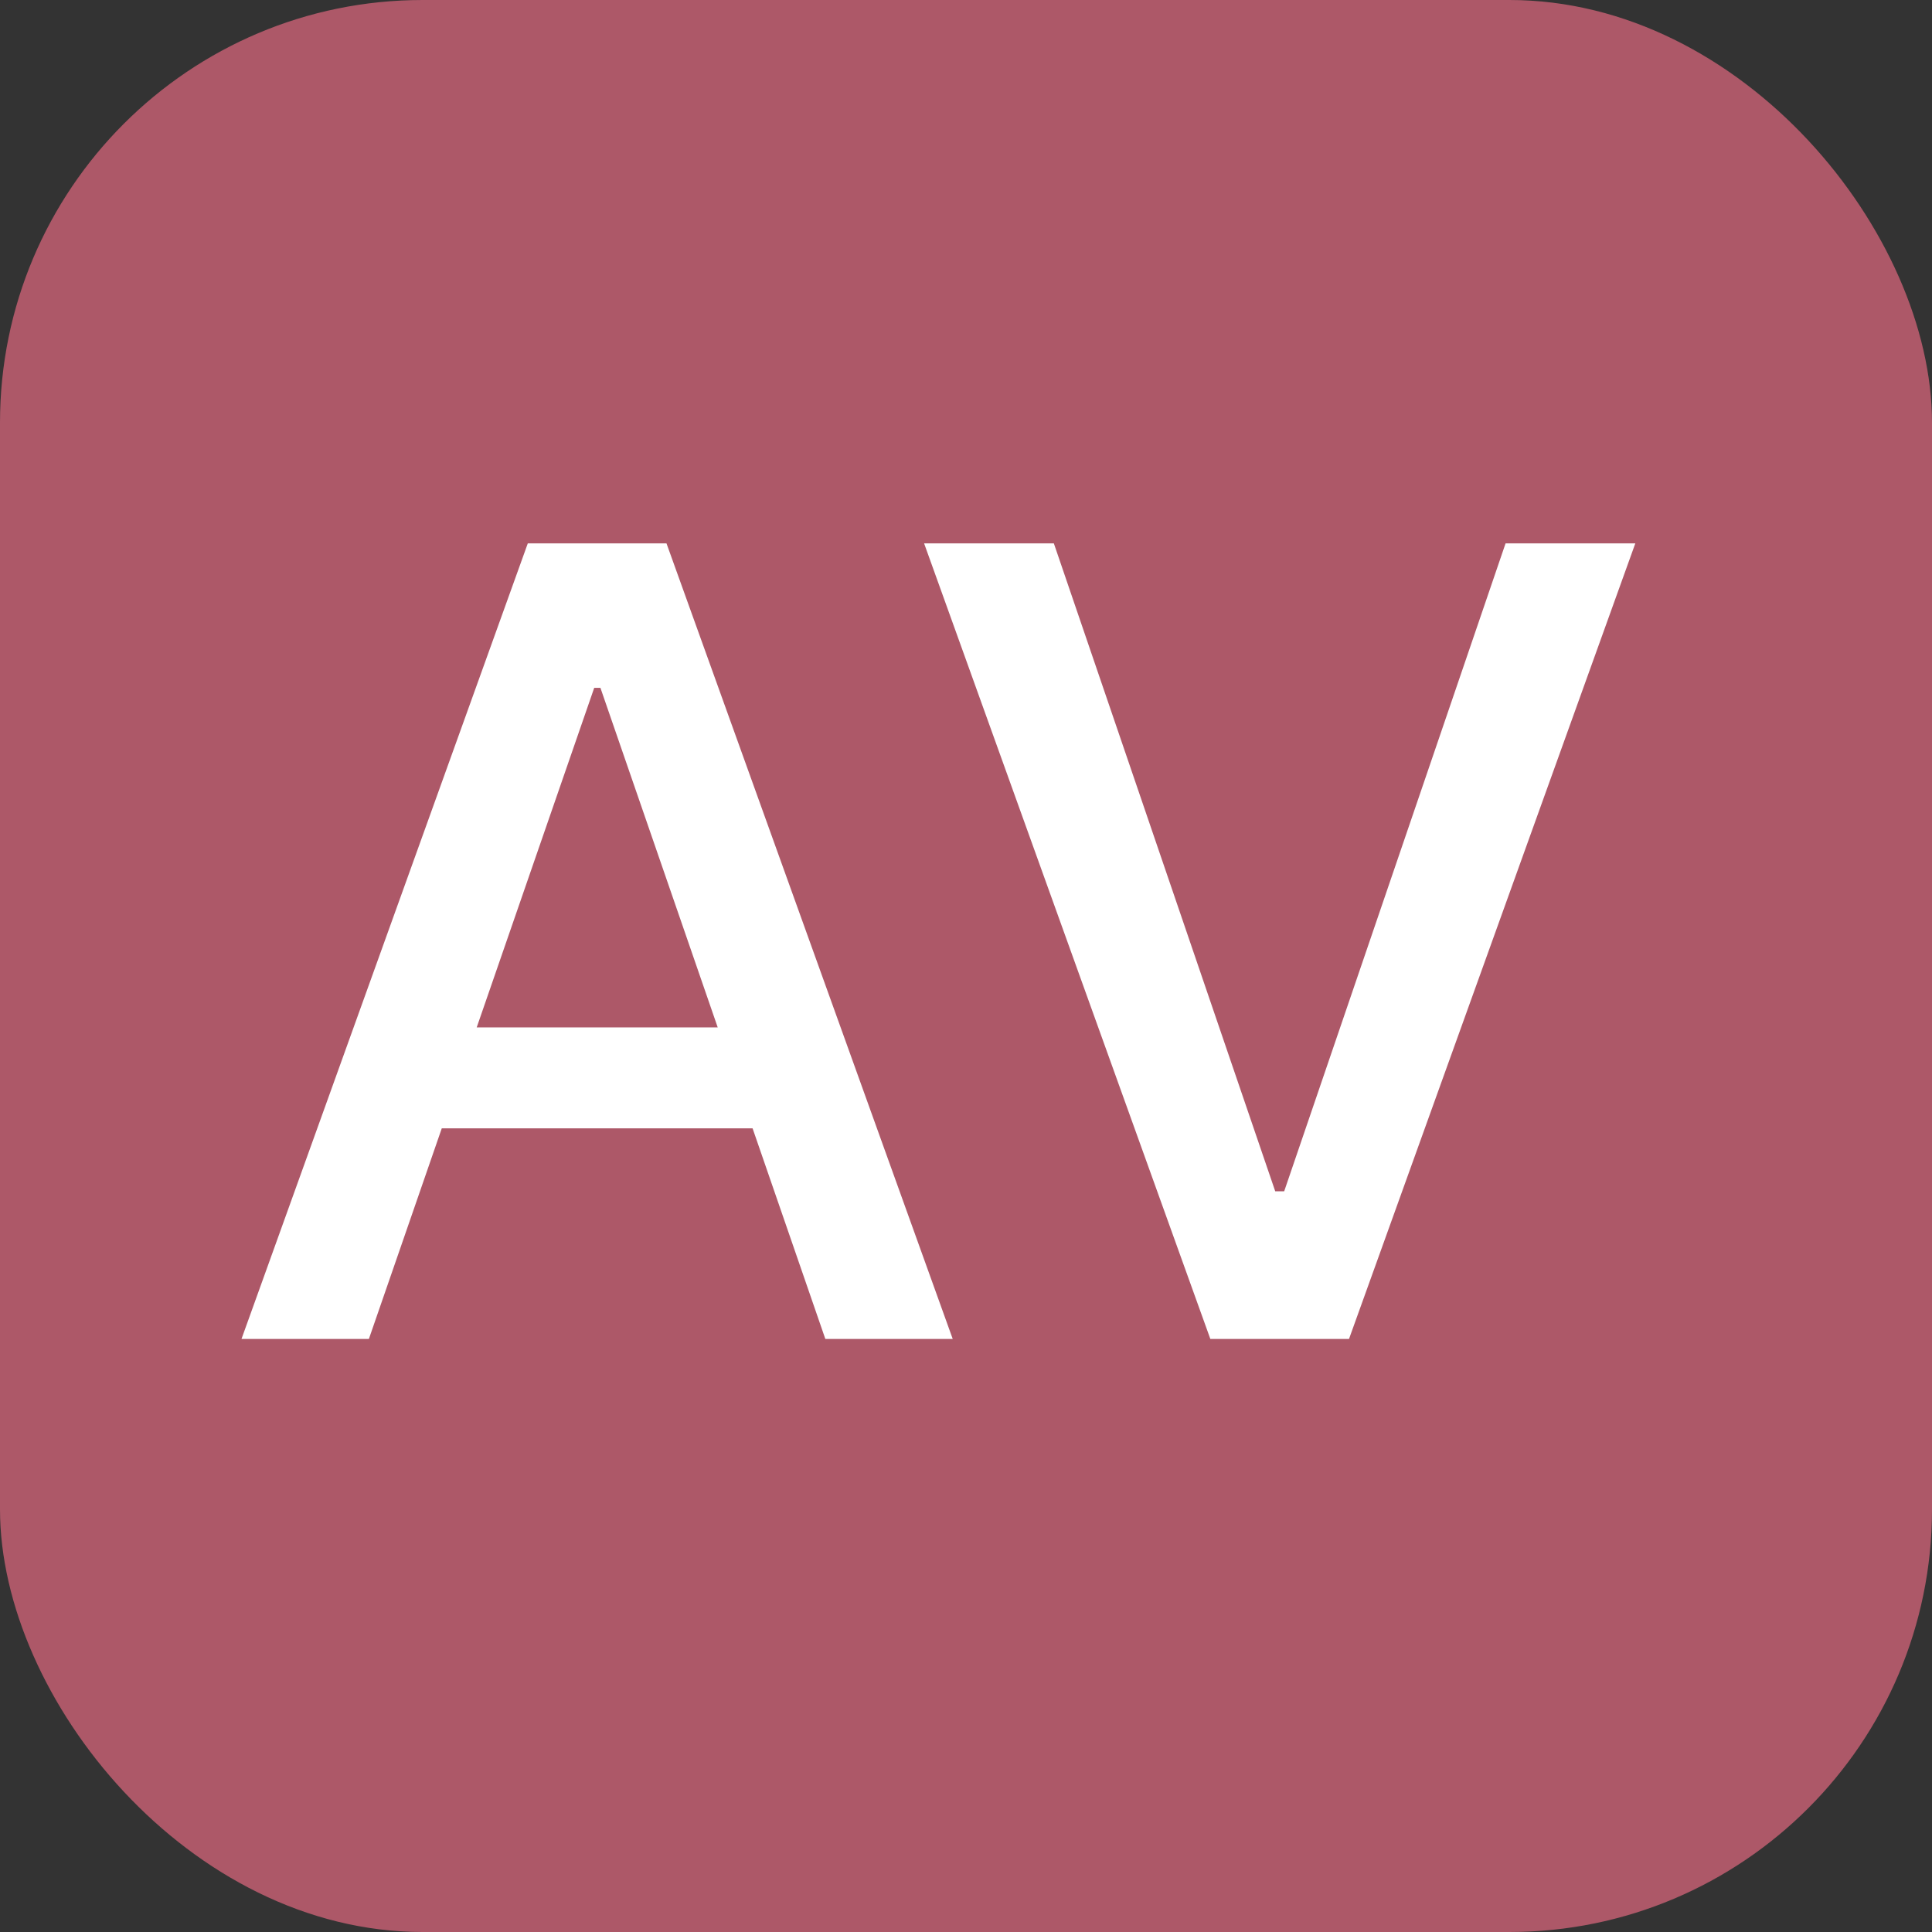
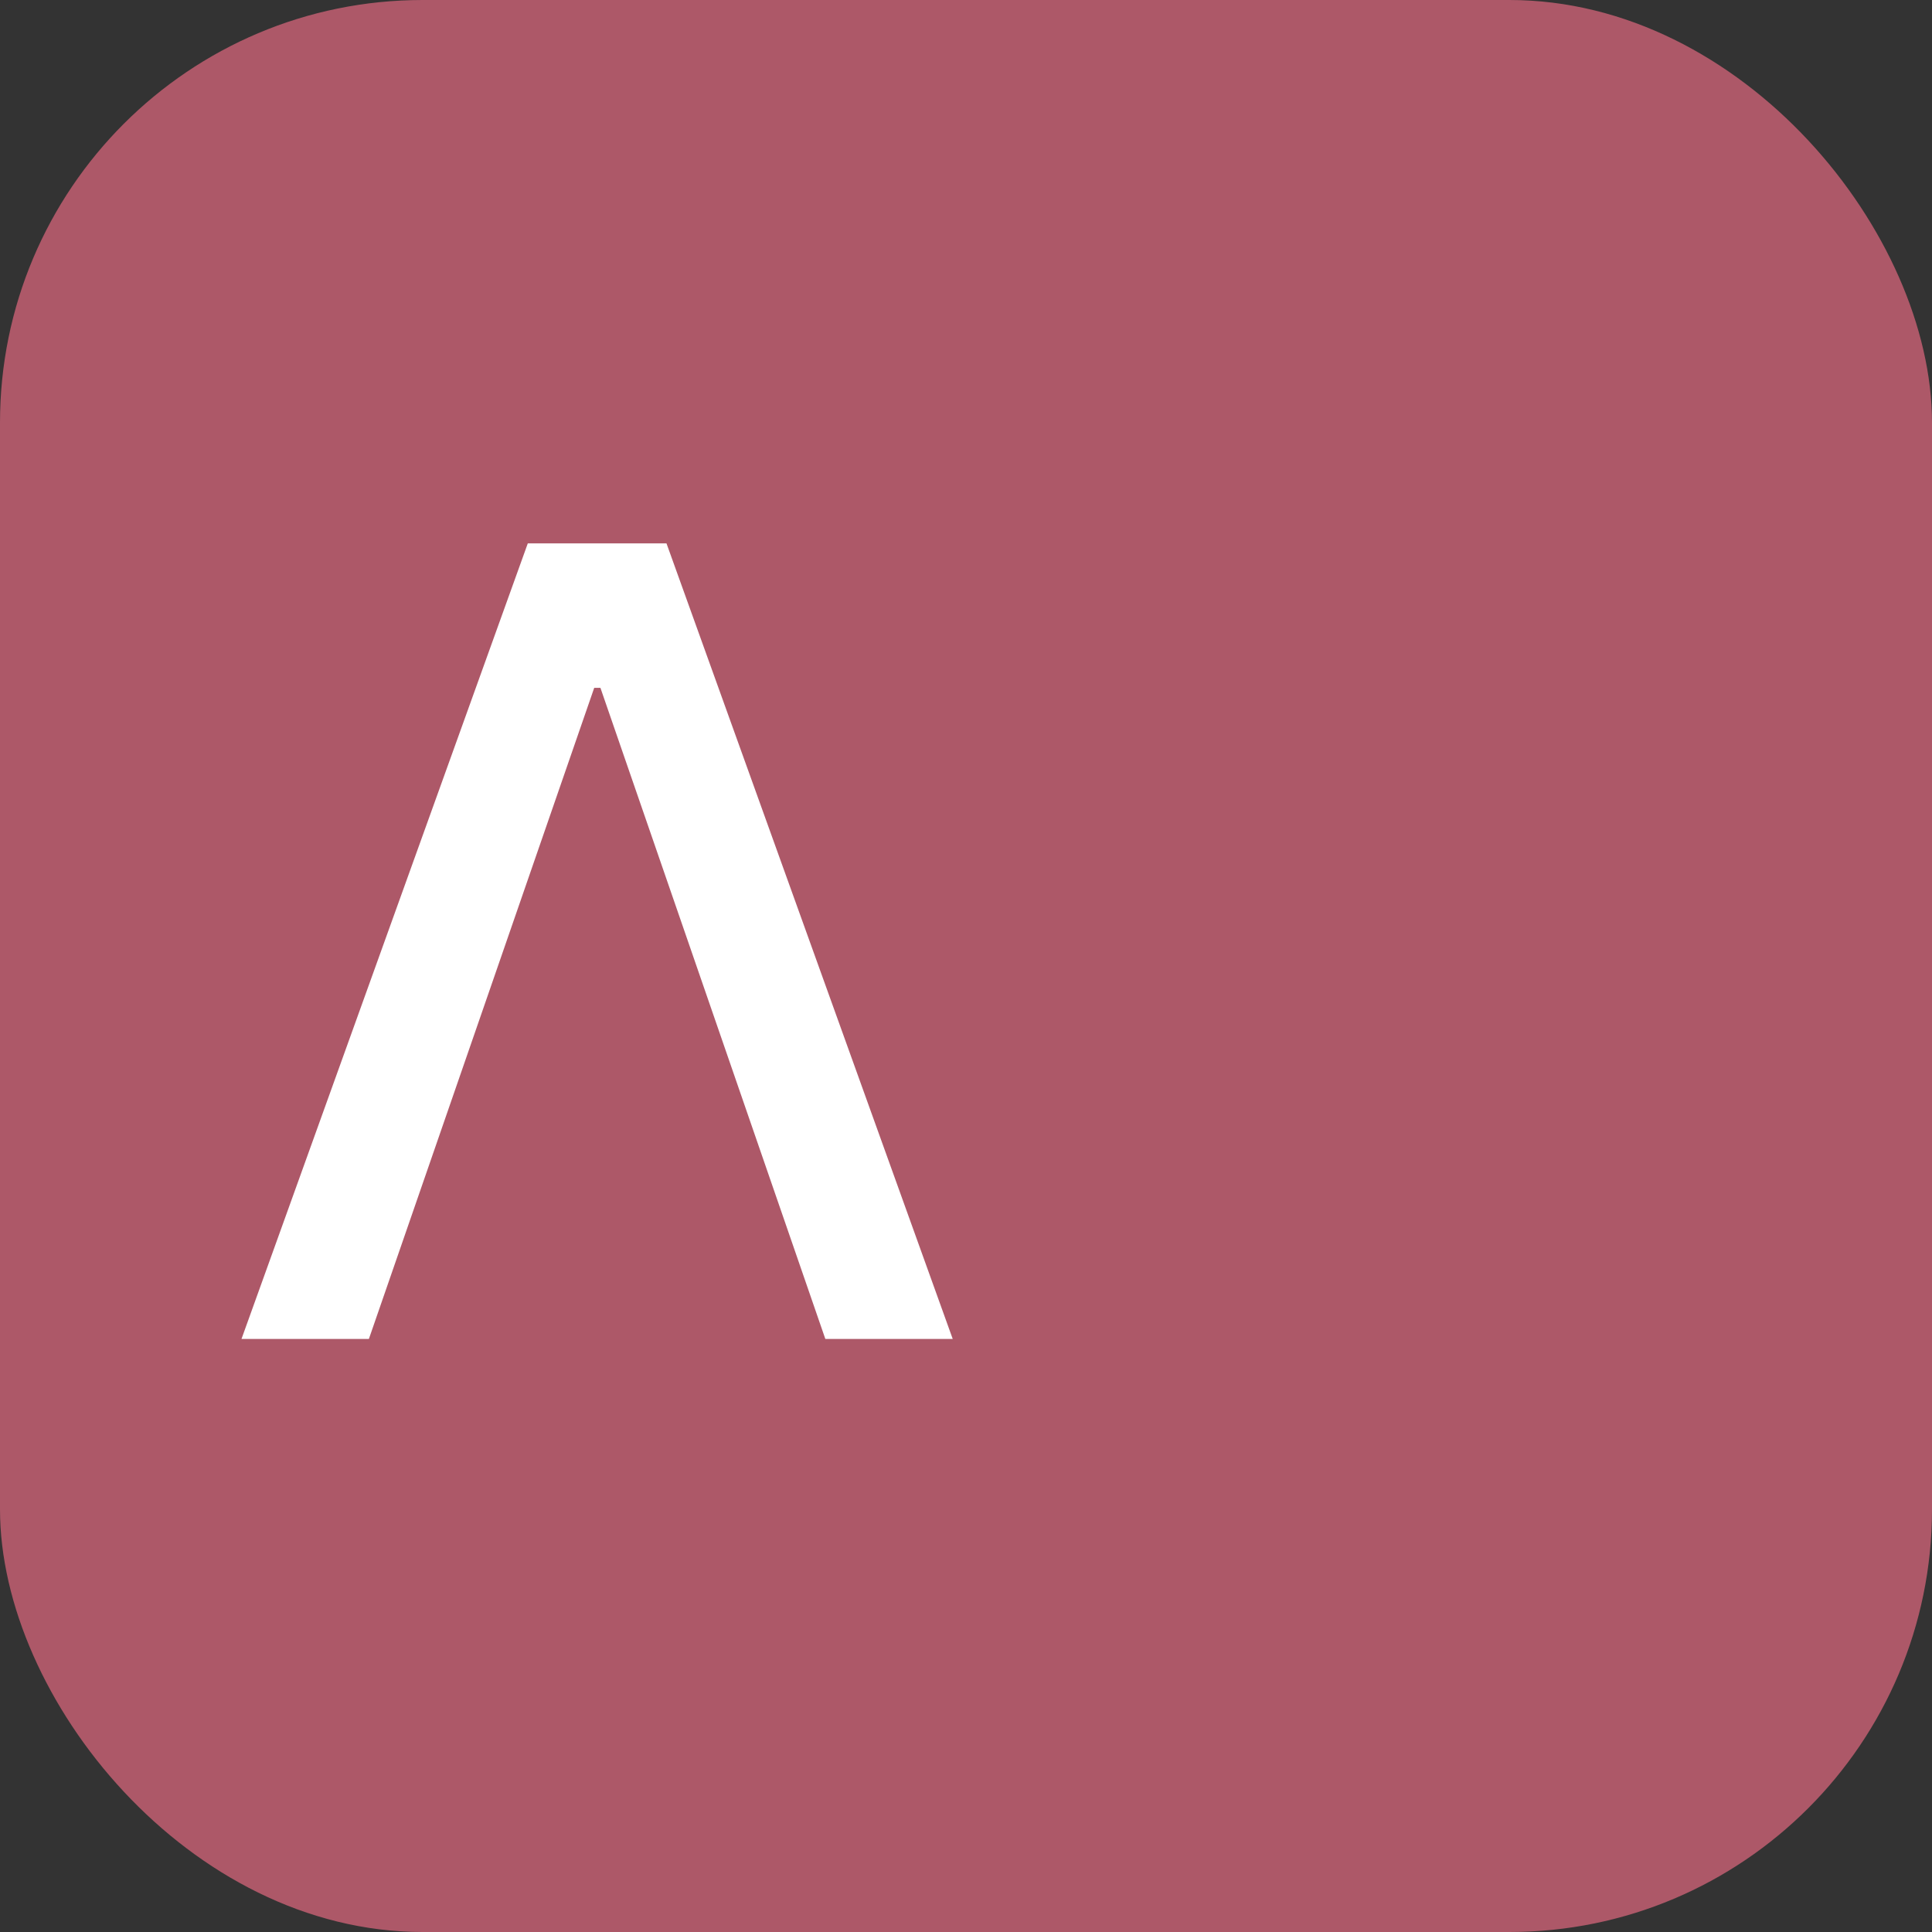
<svg xmlns="http://www.w3.org/2000/svg" width="32" height="32" viewBox="0 0 32 32" fill="none">
  <rect x="0" y="0" width="32" height="32" fill="#333333" stroke="none" />
  <rect width="32" height="32" rx="7" fill="#AD5868" />
-   <path d="M17.455 9L21.122 19.732H21.27L24.937 9H27.086L22.344 22.177H20.047L15.306 9H17.455Z" fill="white" />
-   <path d="M6.11 22.177H4L8.742 9H11.039L15.78 22.177H13.67L9.945 11.393H9.842L6.11 22.177ZM6.464 17.017H13.31V18.689H6.464V17.017Z" fill="white" />
+   <path d="M6.11 22.177H4L8.742 9H11.039L15.78 22.177H13.67L9.945 11.393H9.842L6.11 22.177ZM6.464 17.017H13.31H6.464V17.017Z" fill="white" />
</svg>